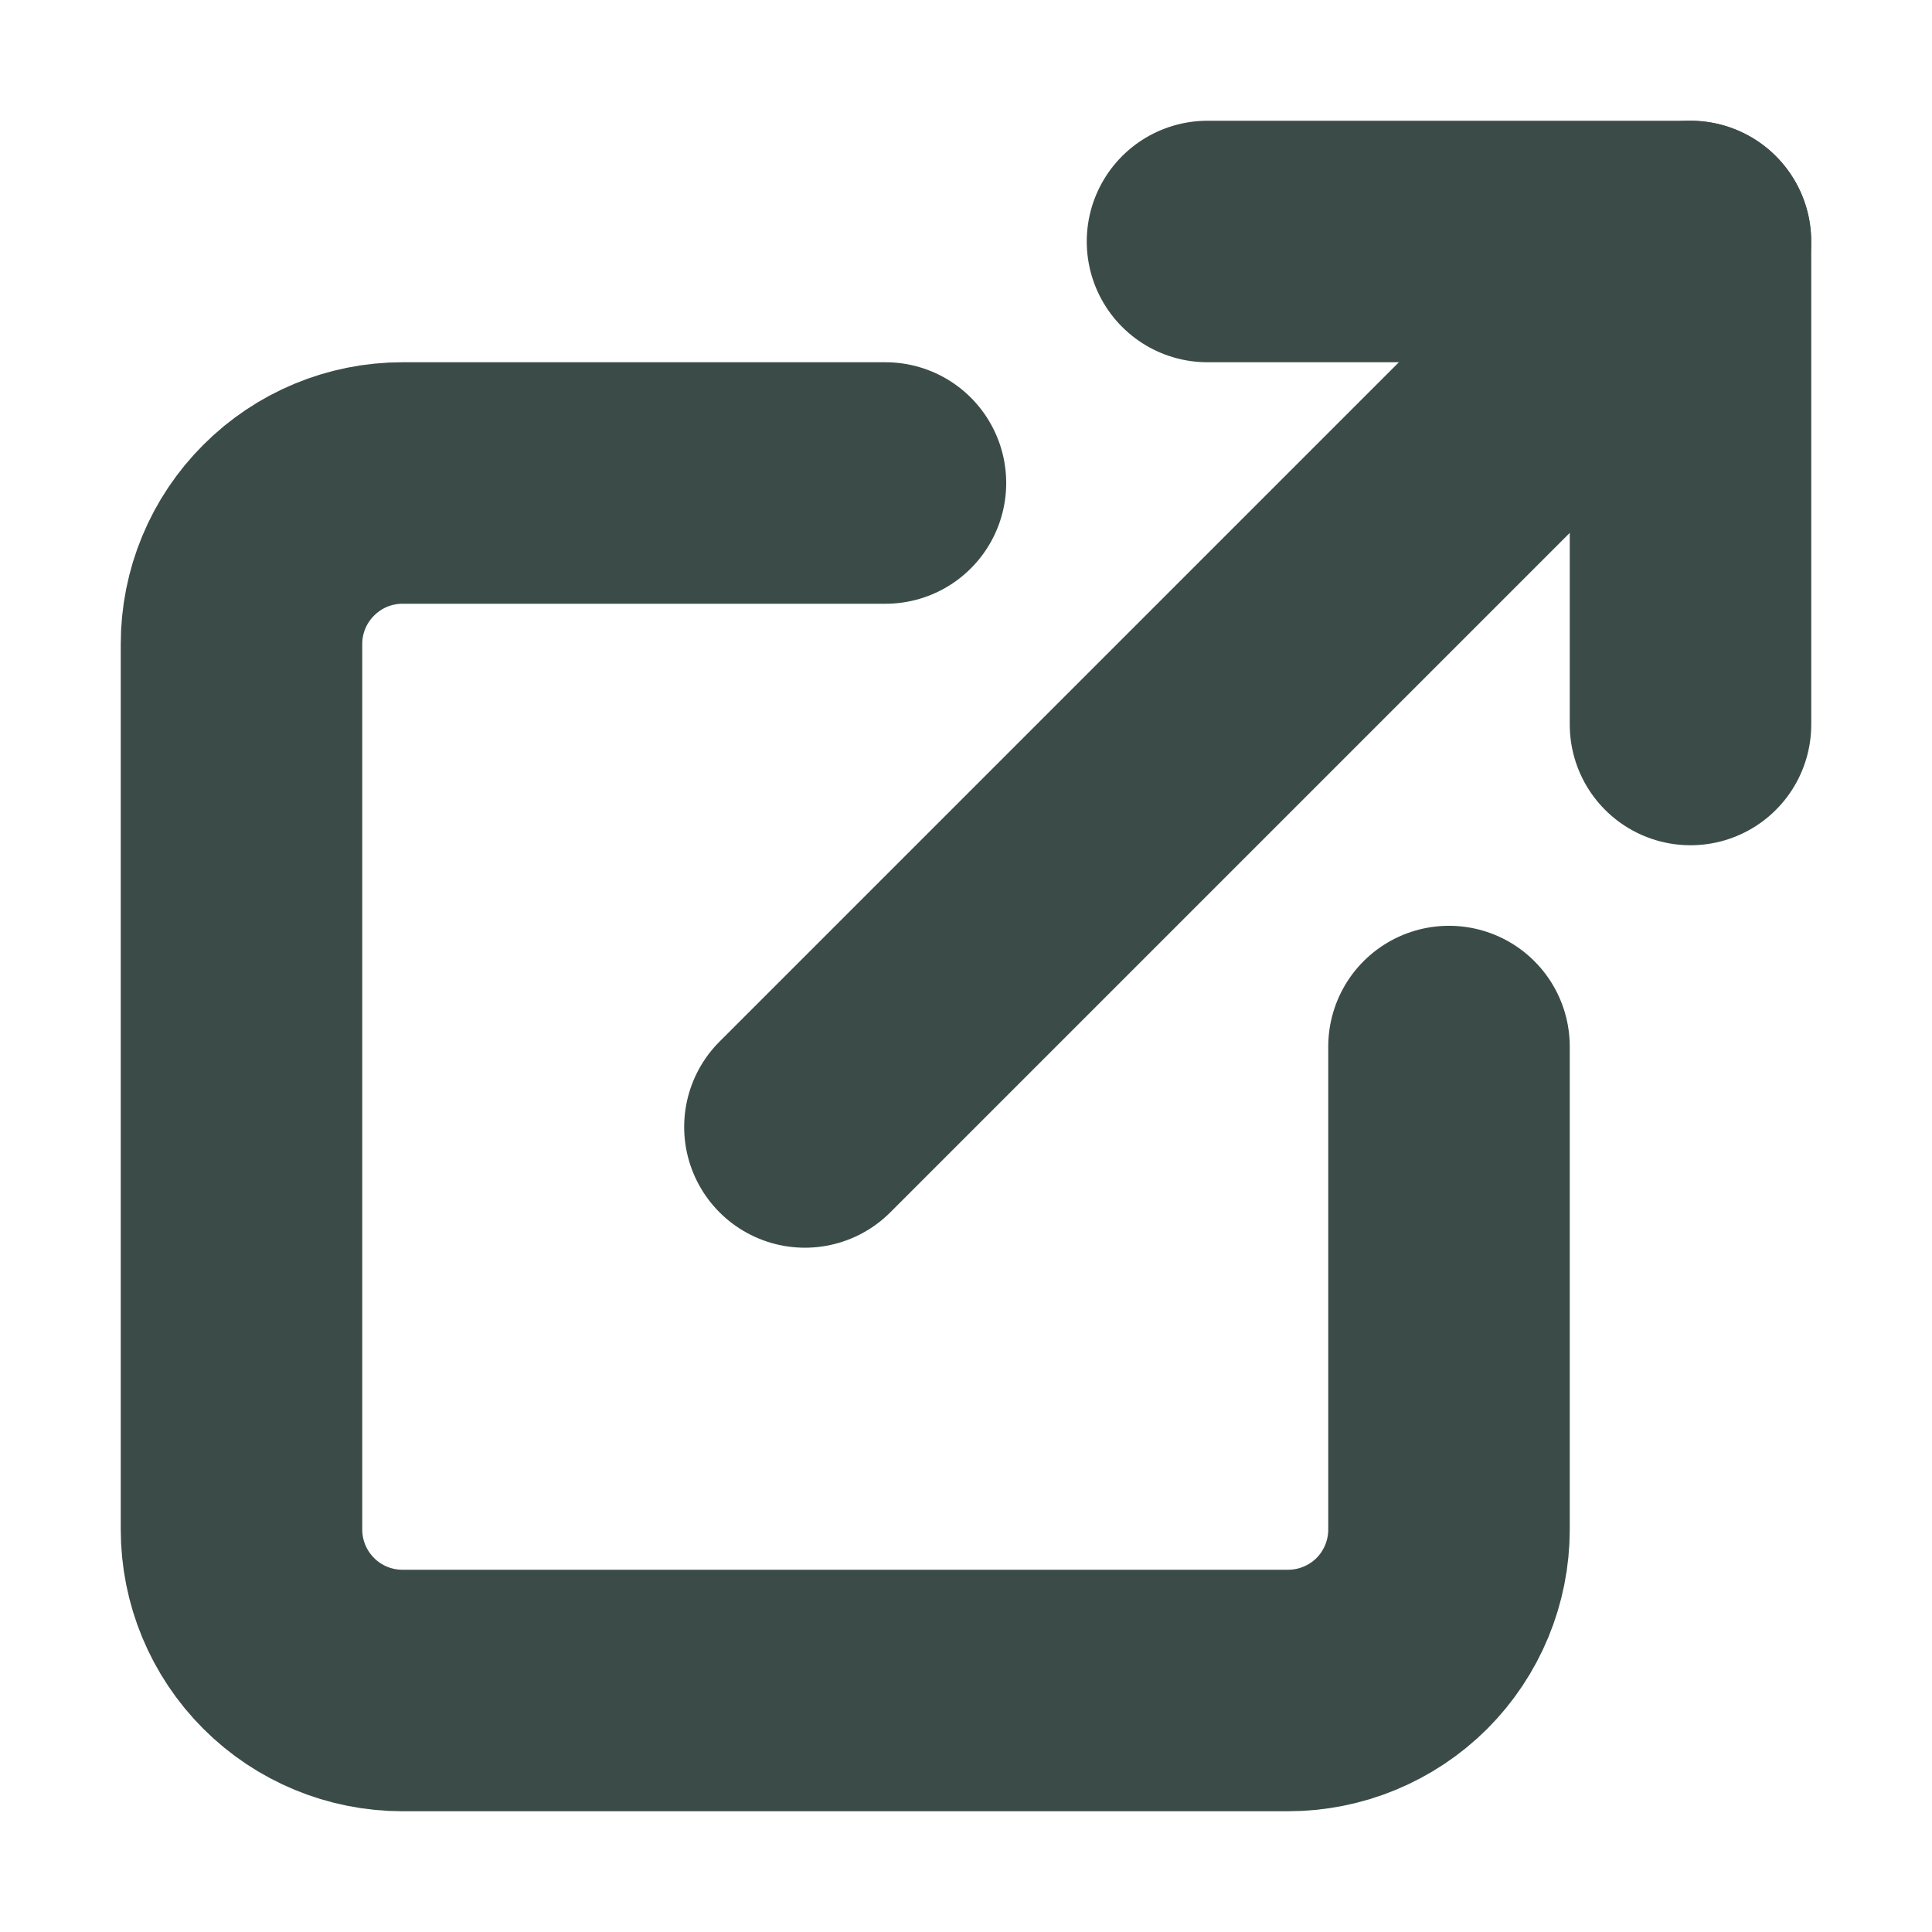
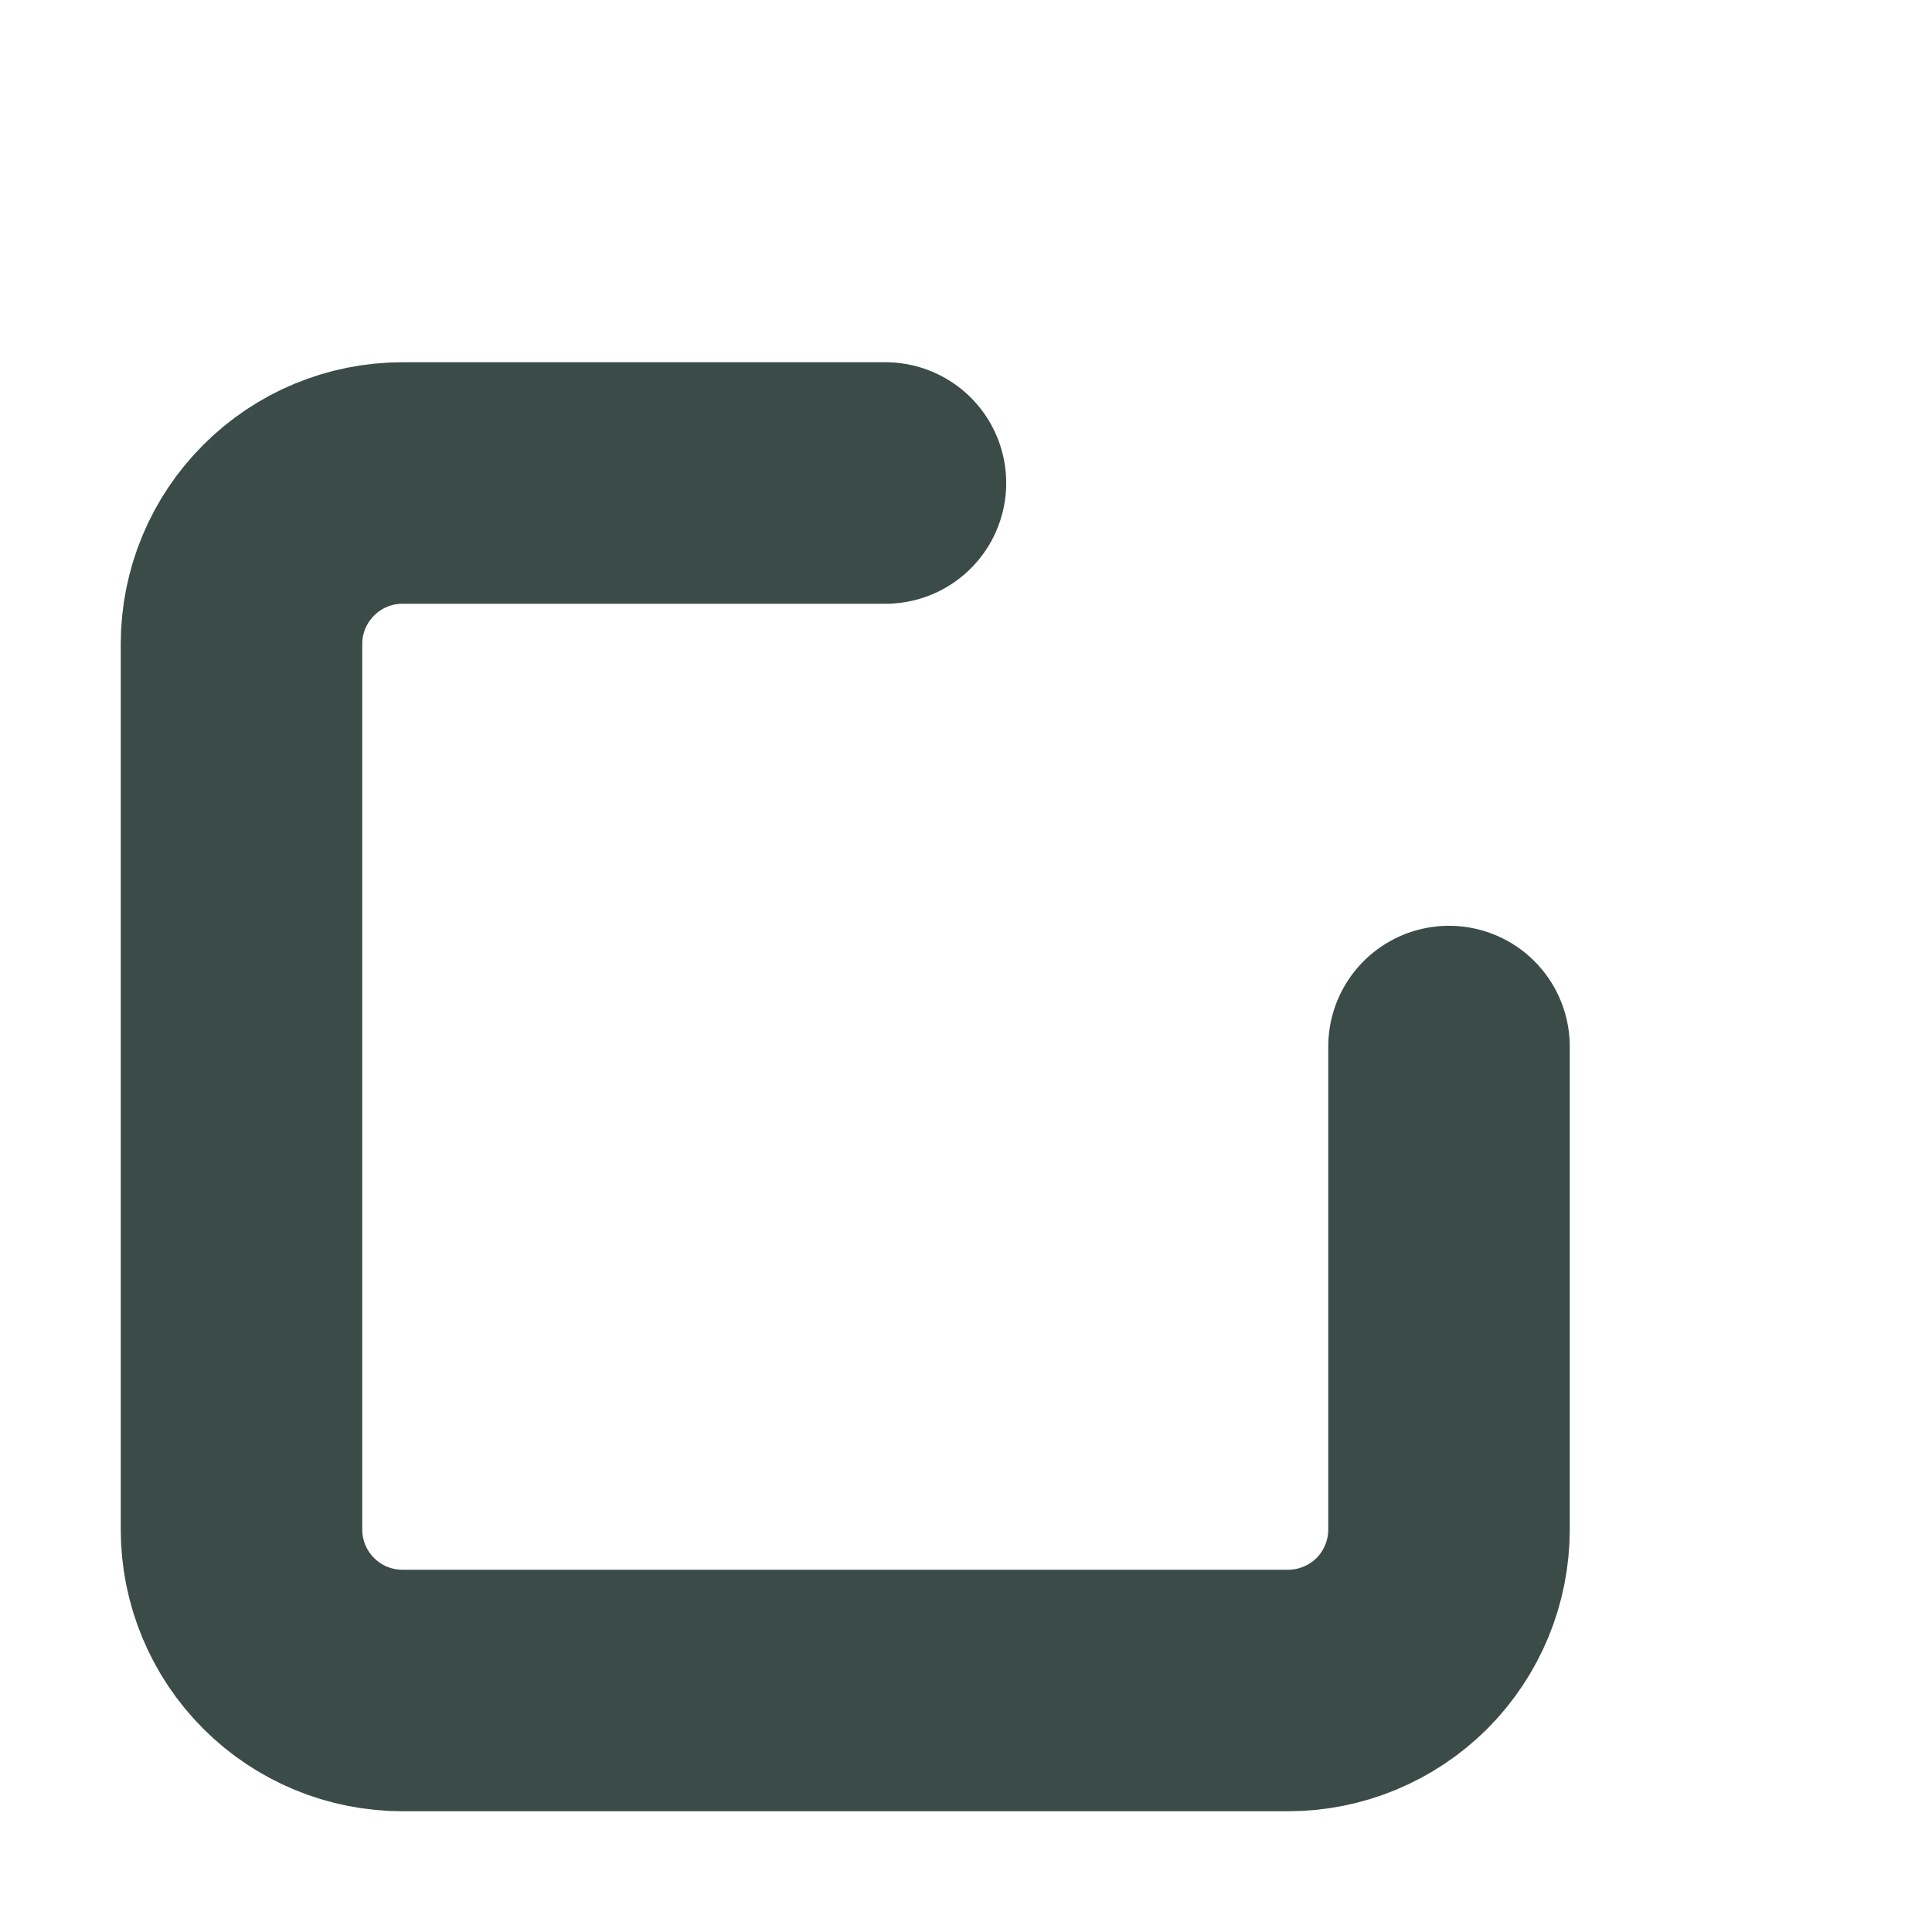
<svg xmlns="http://www.w3.org/2000/svg" width="16" height="16" viewBox="0 0 16 16" fill="none">
  <path d="M12 8.667V12.667C12 13.02 11.86 13.359 11.61 13.61C11.359 13.86 11.02 14 10.667 14H3.333C2.98 14 2.641 13.86 2.391 13.61C2.14 13.359 2 13.02 2 12.667V5.333C2 4.98 2.14 4.641 2.391 4.391C2.641 4.14 2.98 4 3.333 4H7.333" stroke="#3B4C48" stroke-width="2" stroke-linecap="round" stroke-linejoin="round" />
-   <path d="M10 2H14V6" stroke="#3B4C48" stroke-width="2" stroke-linecap="round" stroke-linejoin="round" />
-   <path d="M6.666 9.333L13.999 2" stroke="#3B4C48" stroke-width="2" stroke-linecap="round" stroke-linejoin="round" />
</svg>